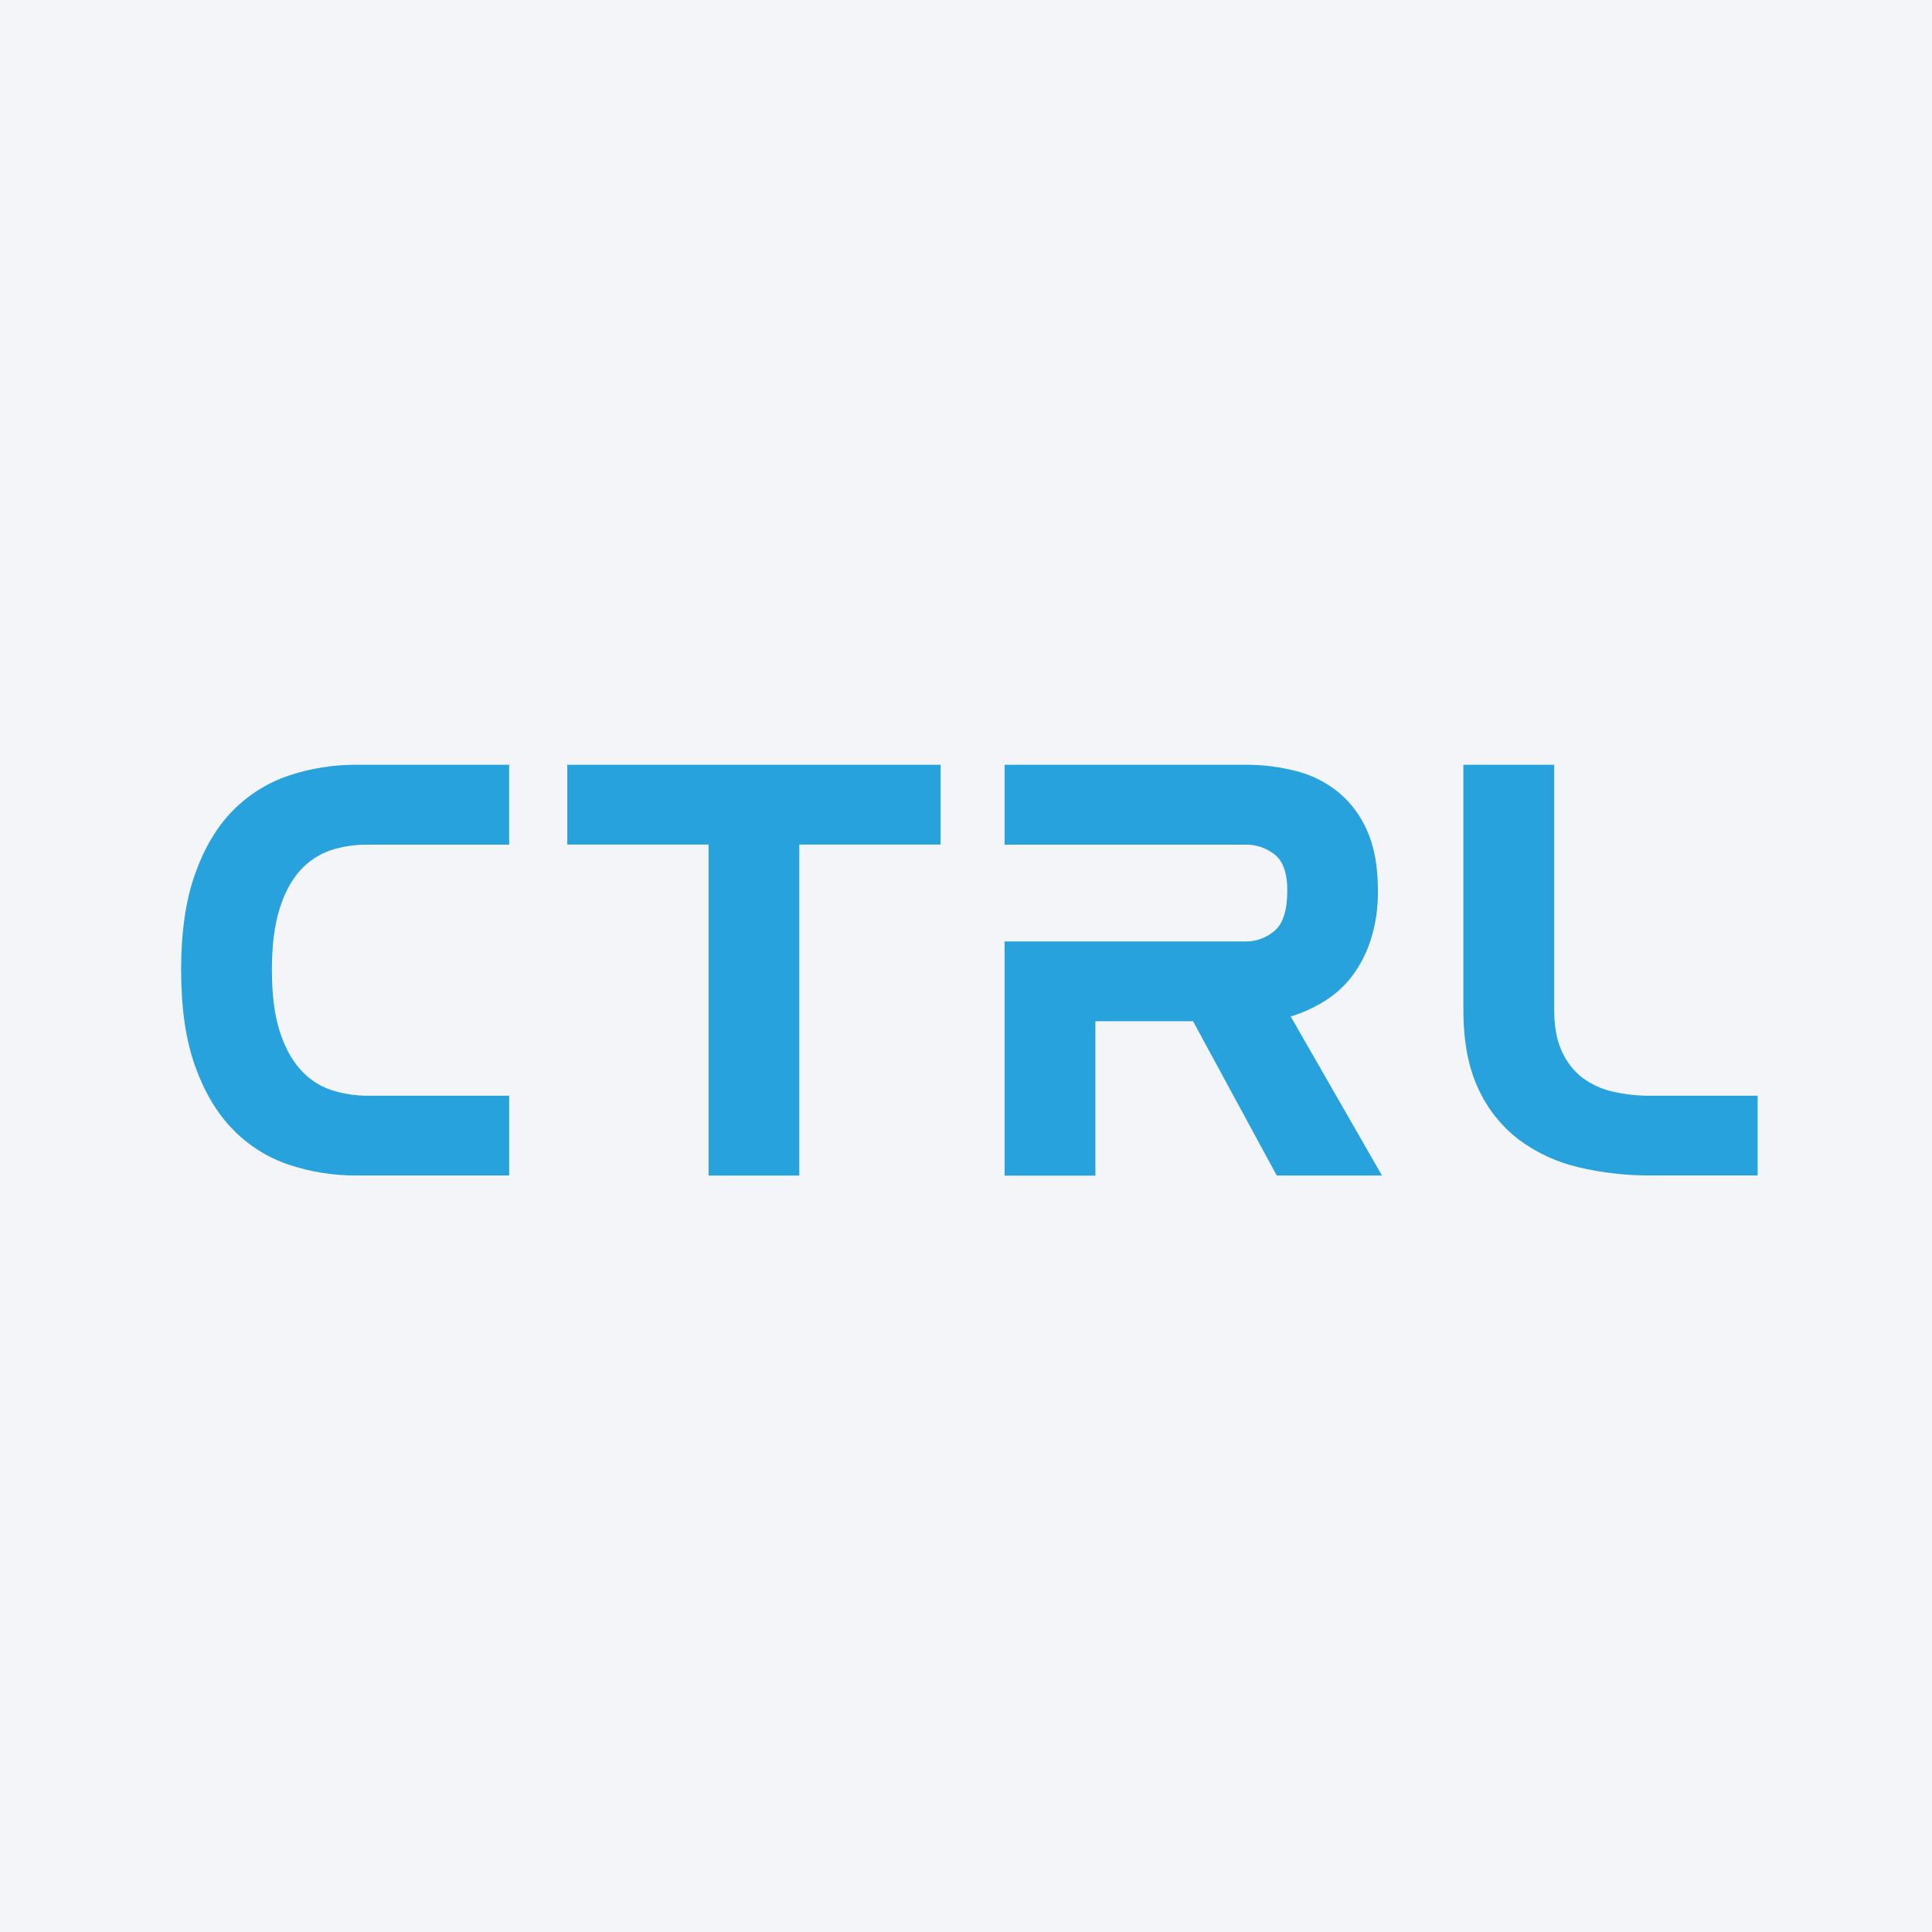
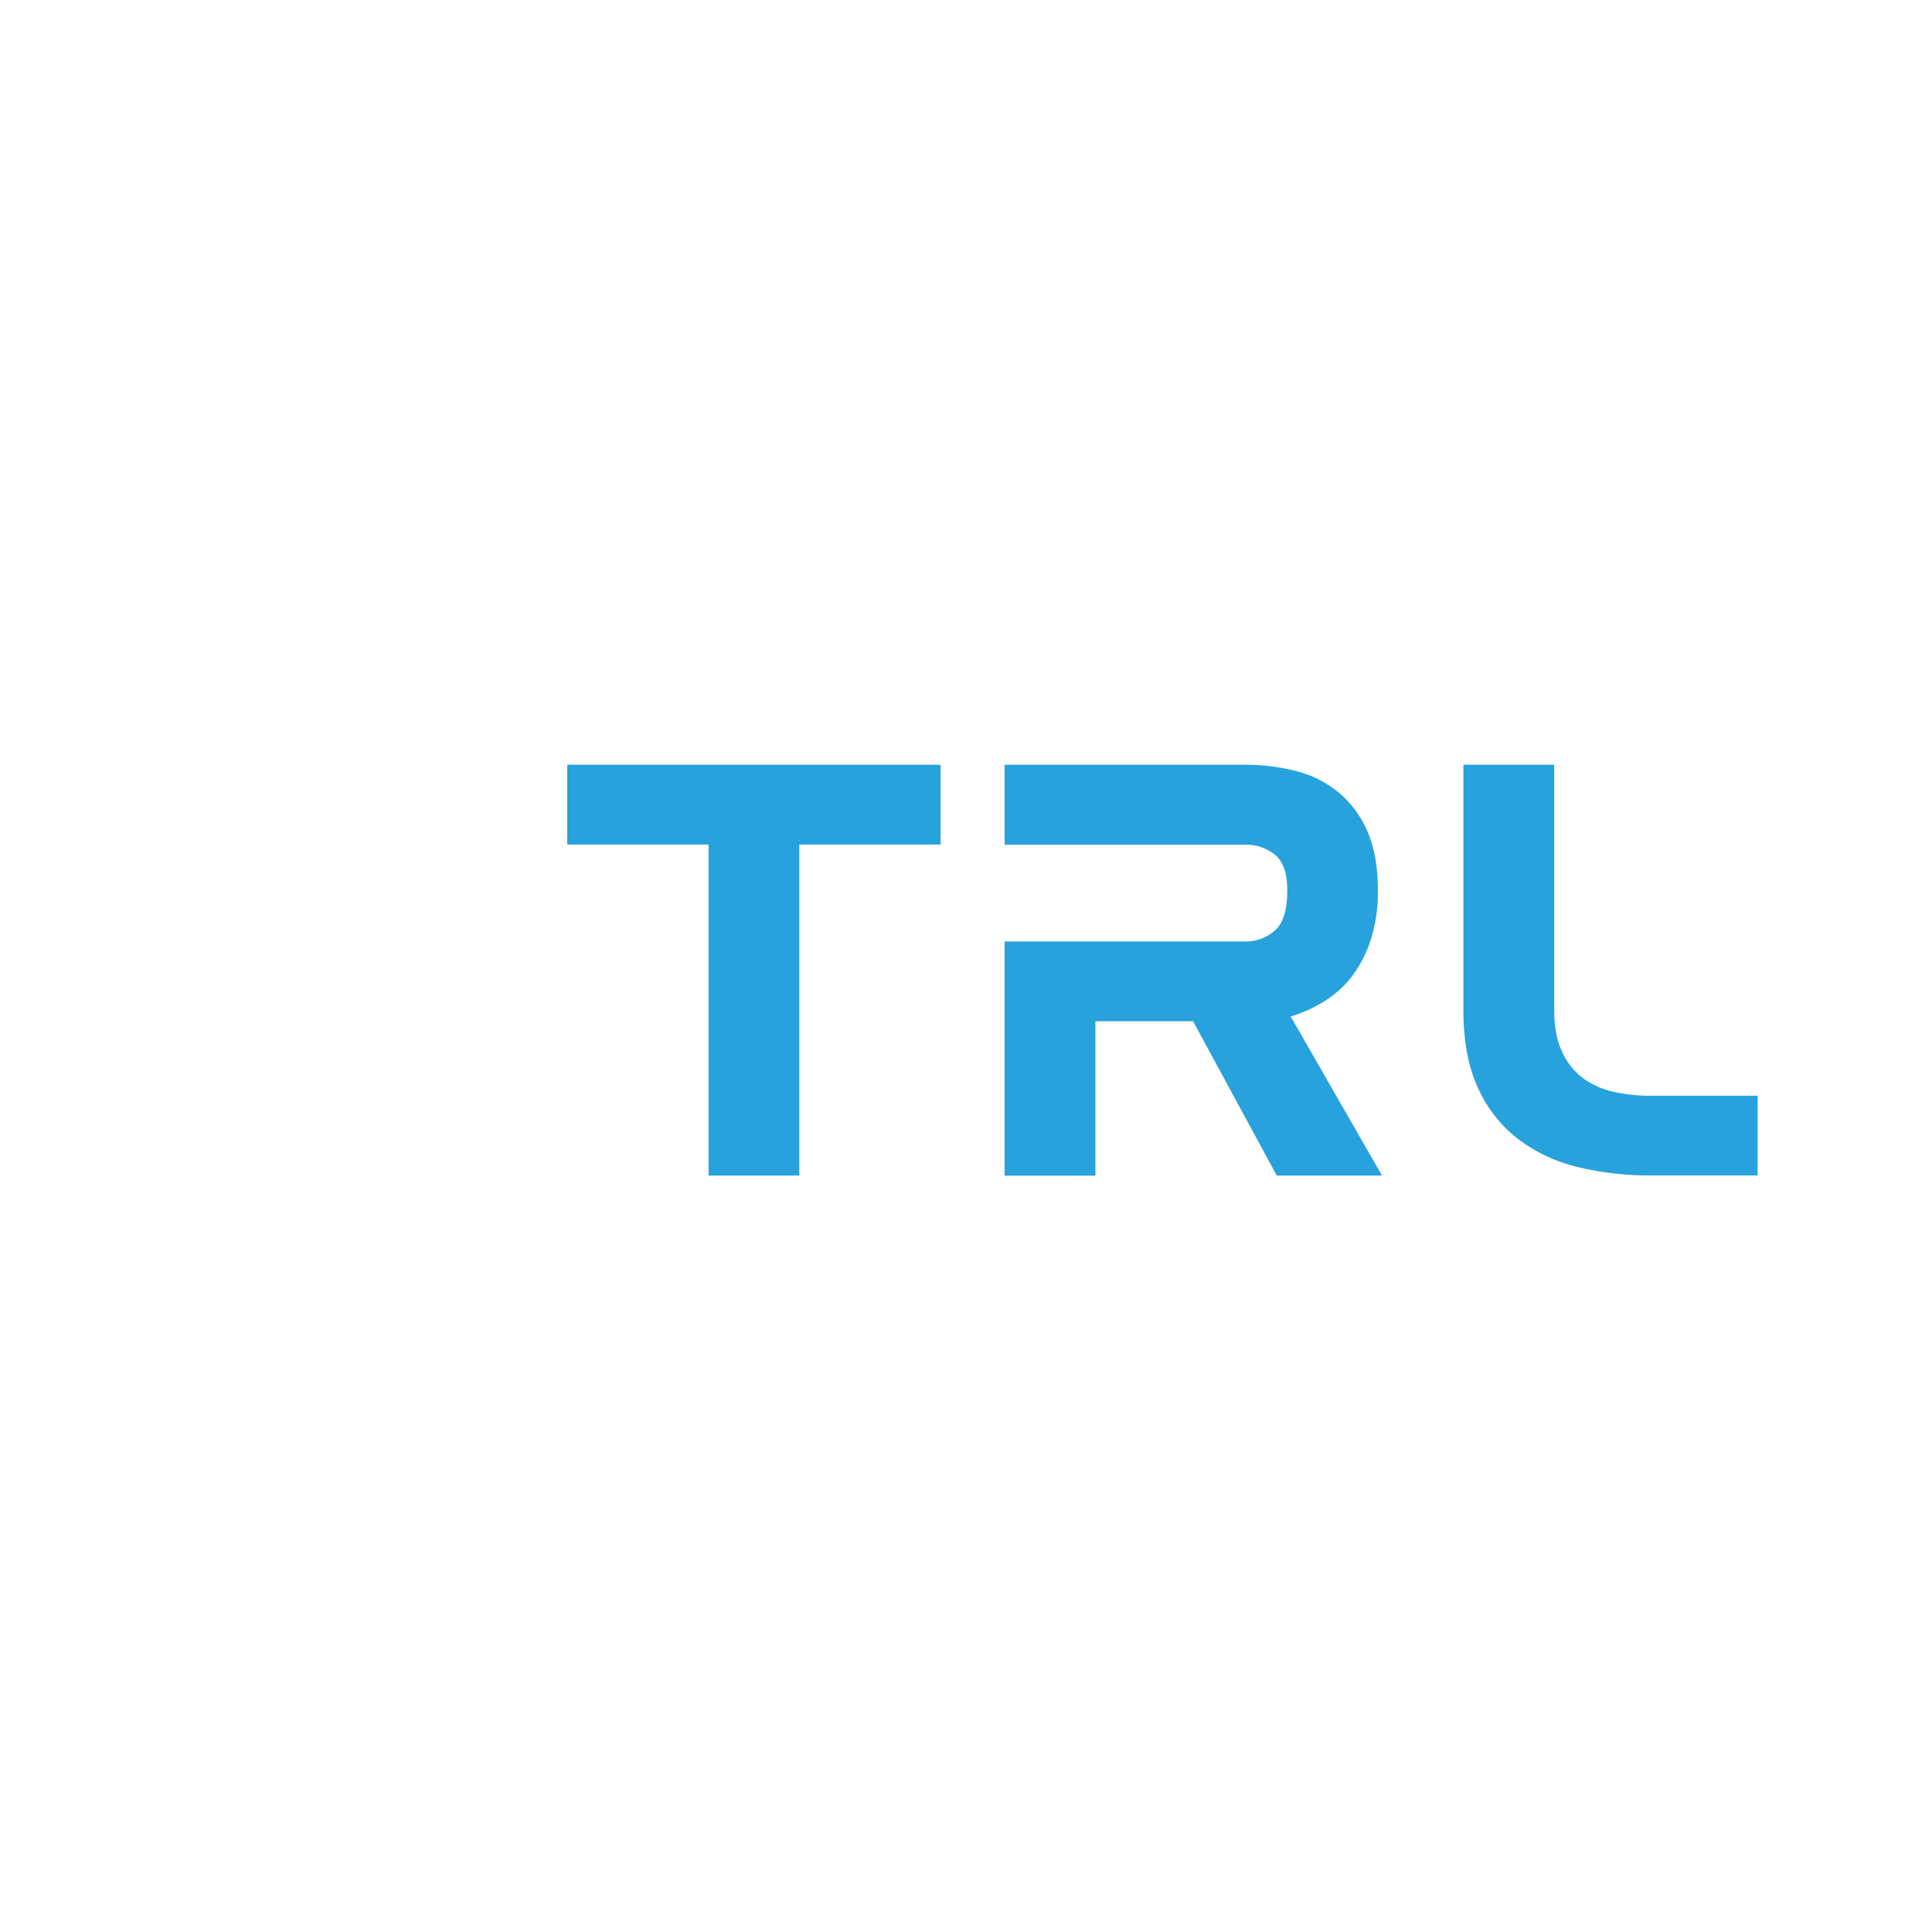
<svg xmlns="http://www.w3.org/2000/svg" width="96" height="96" viewBox="0 0 96 96" fill="none">
-   <rect width="96" height="96" fill="#F4F5F8" />
-   <path d="M14.348 38.539C13.302 38.891 12.352 39.485 11.574 40.274C10.785 41.072 10.158 42.122 9.694 43.424C9.23 44.725 8.998 46.319 9 48.205C9 50.09 9.231 51.679 9.694 52.972C10.156 54.264 10.782 55.314 11.572 56.122C12.346 56.919 13.297 57.518 14.346 57.871C15.437 58.236 16.581 58.418 17.73 58.41H25.301V54.446H18.279C17.65 54.449 17.025 54.35 16.428 54.151C15.842 53.95 15.319 53.596 14.911 53.127C14.478 52.642 14.136 52 13.886 51.203C13.635 50.405 13.51 49.404 13.51 48.199C13.51 46.993 13.635 45.987 13.886 45.18C14.136 44.373 14.478 43.732 14.911 43.256C15.323 42.795 15.845 42.449 16.428 42.25C17.026 42.057 17.651 41.962 18.279 41.97H25.3V38H17.729C16.581 37.993 15.439 38.175 14.348 38.539Z" fill="#27A2DC" />
  <path d="M28.188 41.966H35.209V58.413H39.717V41.966H46.738V38.001H28.188V41.966Z" fill="#27A2DC" />
  <path d="M65.807 49.751C66.339 49.422 66.807 48.998 67.188 48.499C67.598 47.949 67.913 47.333 68.119 46.677C68.364 45.889 68.481 45.066 68.467 44.24C68.467 43.073 68.293 42.097 67.946 41.31C67.63 40.564 67.144 39.905 66.528 39.385C65.913 38.88 65.197 38.517 64.43 38.32C63.593 38.102 62.733 37.995 61.869 38H49.918V41.97H54.43H61.862C62.399 41.956 62.923 42.132 63.346 42.466C63.758 42.796 63.965 43.389 63.965 44.244C63.965 45.217 63.758 45.883 63.346 46.242C62.934 46.601 62.406 46.793 61.862 46.781H49.918V58.416H54.43V50.743H59.281L63.441 58.411H68.67L64.134 50.508C64.722 50.331 65.284 50.076 65.807 49.751Z" fill="#27A2DC" />
  <path d="M82.018 54.447C81.387 54.451 80.756 54.383 80.14 54.243C79.59 54.12 79.071 53.882 78.618 53.543C78.177 53.197 77.828 52.746 77.603 52.23C77.353 51.686 77.227 51.006 77.227 50.189V38.001H72.715V50.189C72.715 51.746 72.963 53.048 73.457 54.097C73.913 55.098 74.607 55.969 75.478 56.634C76.361 57.288 77.367 57.752 78.434 58C79.609 58.278 80.813 58.415 82.019 58.407H87.336V54.447H82.018Z" fill="#27A2DC" />
</svg>